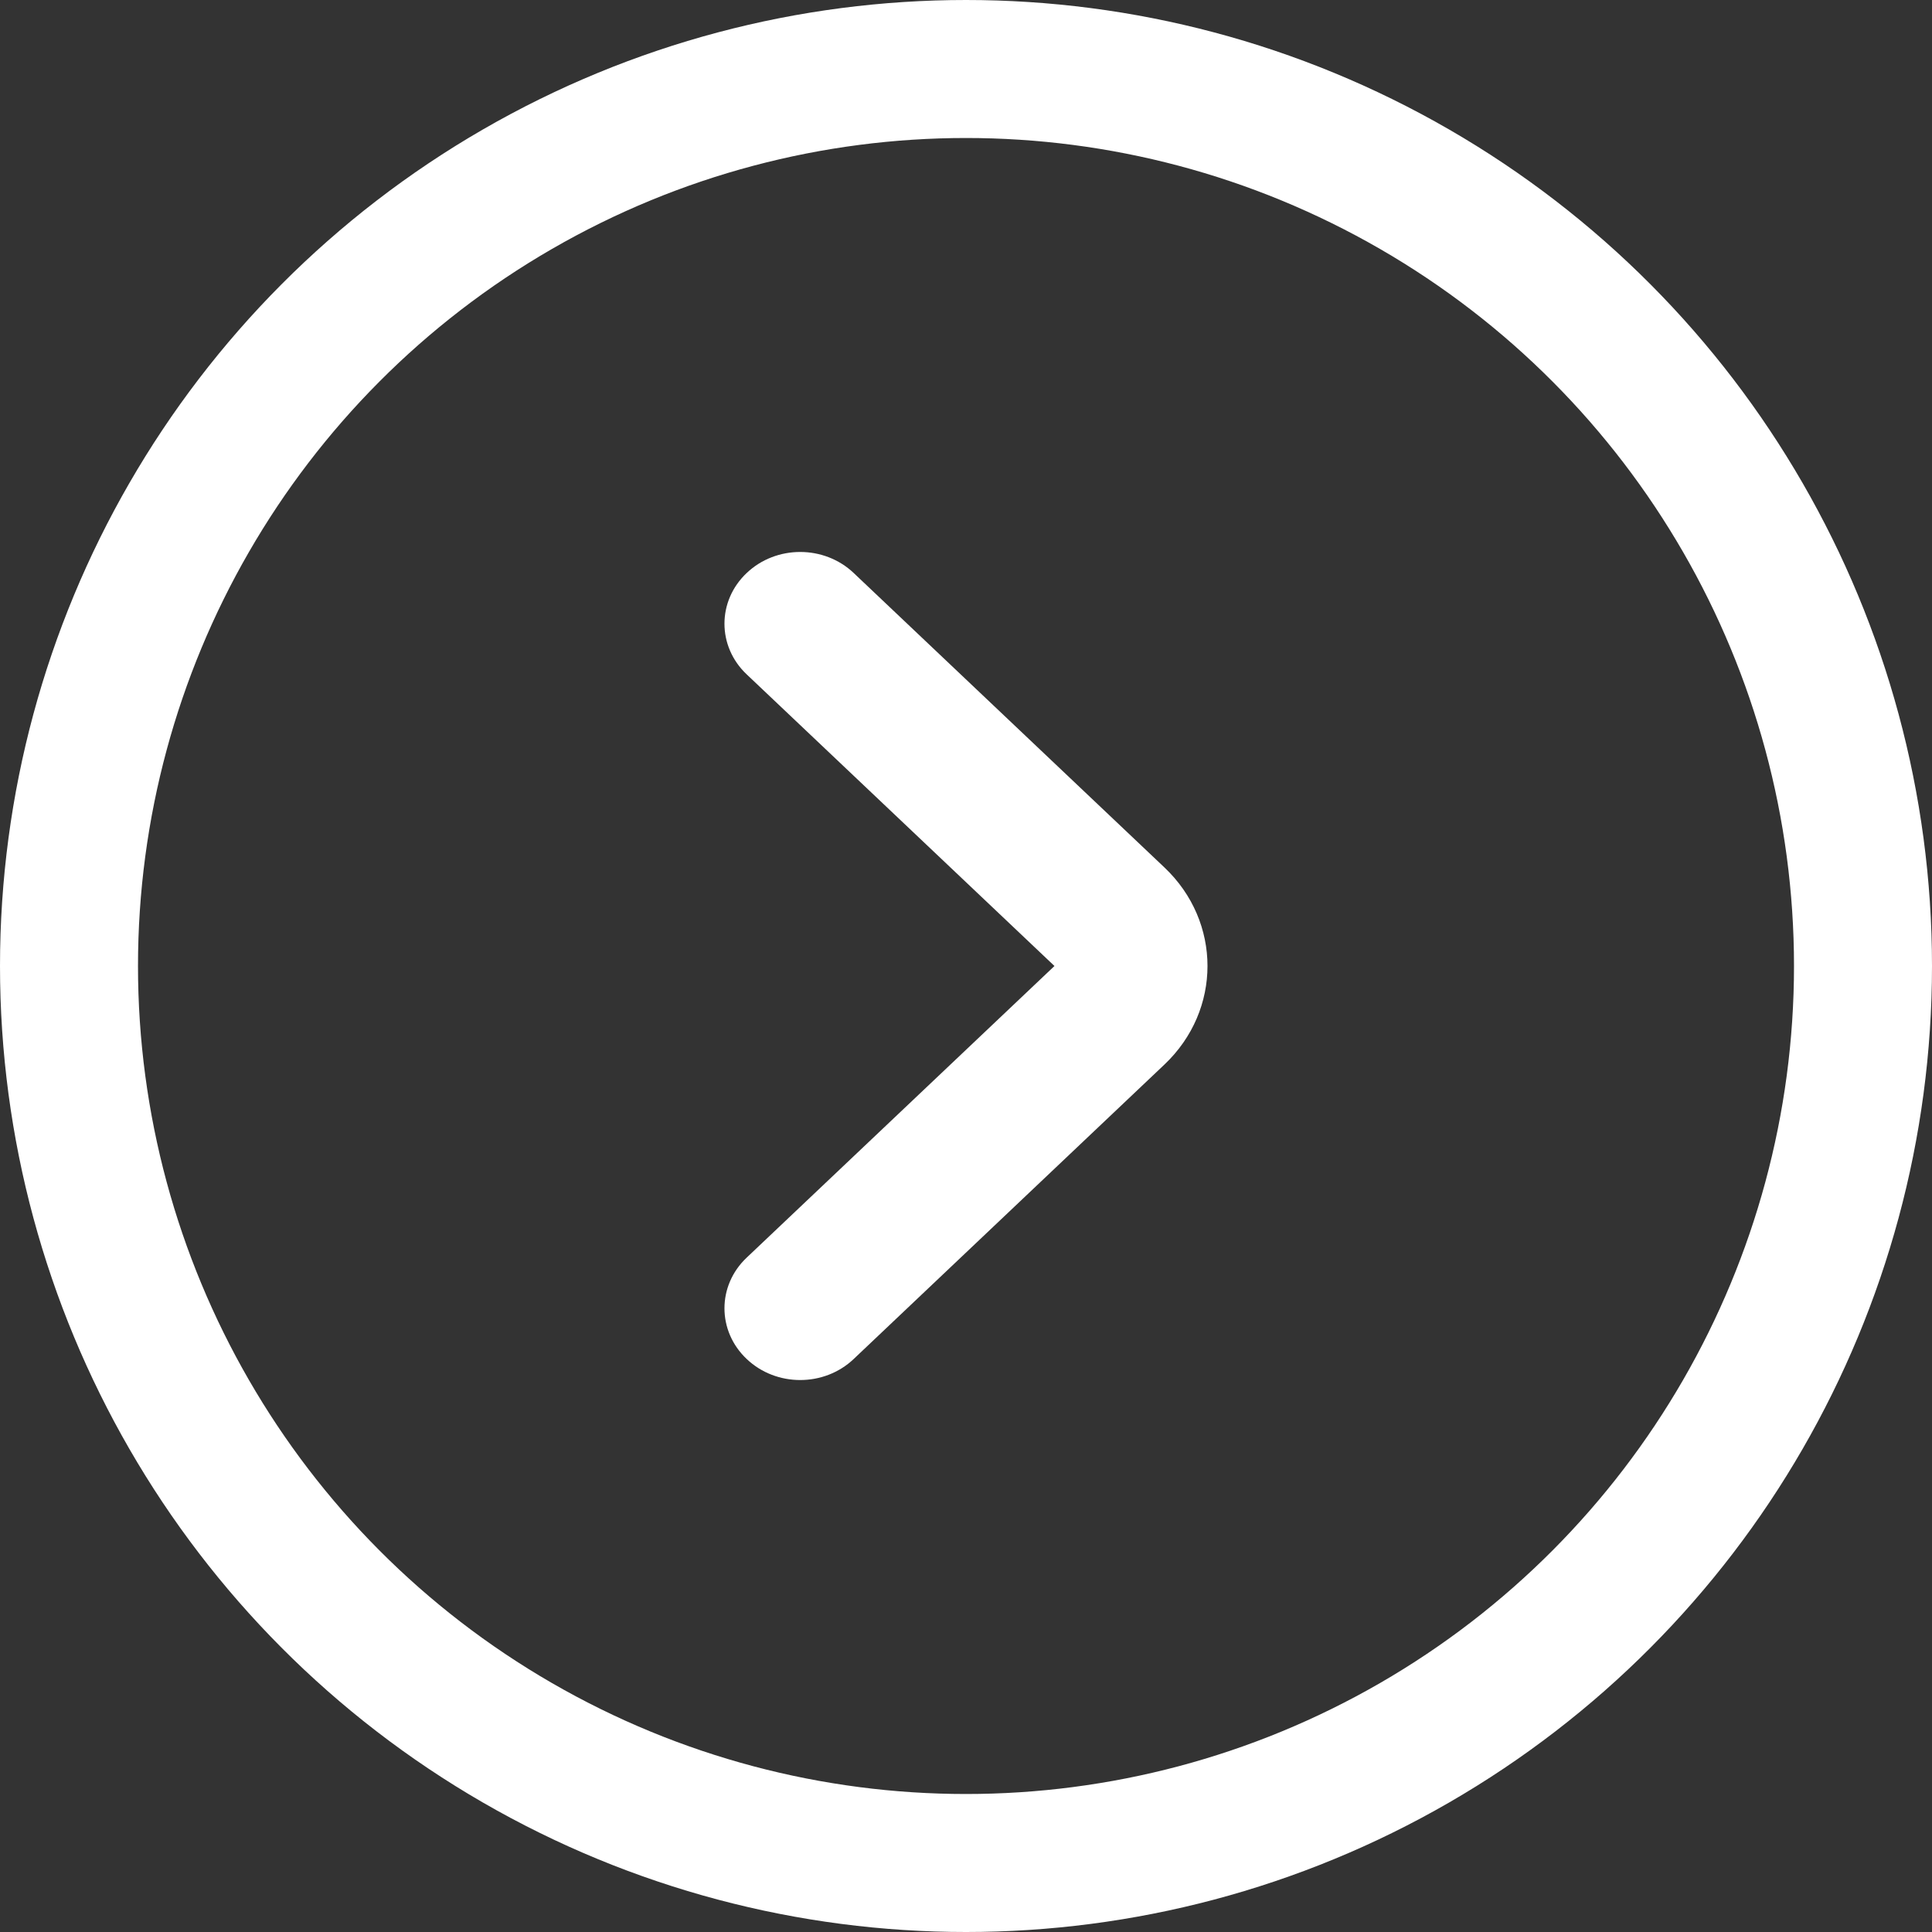
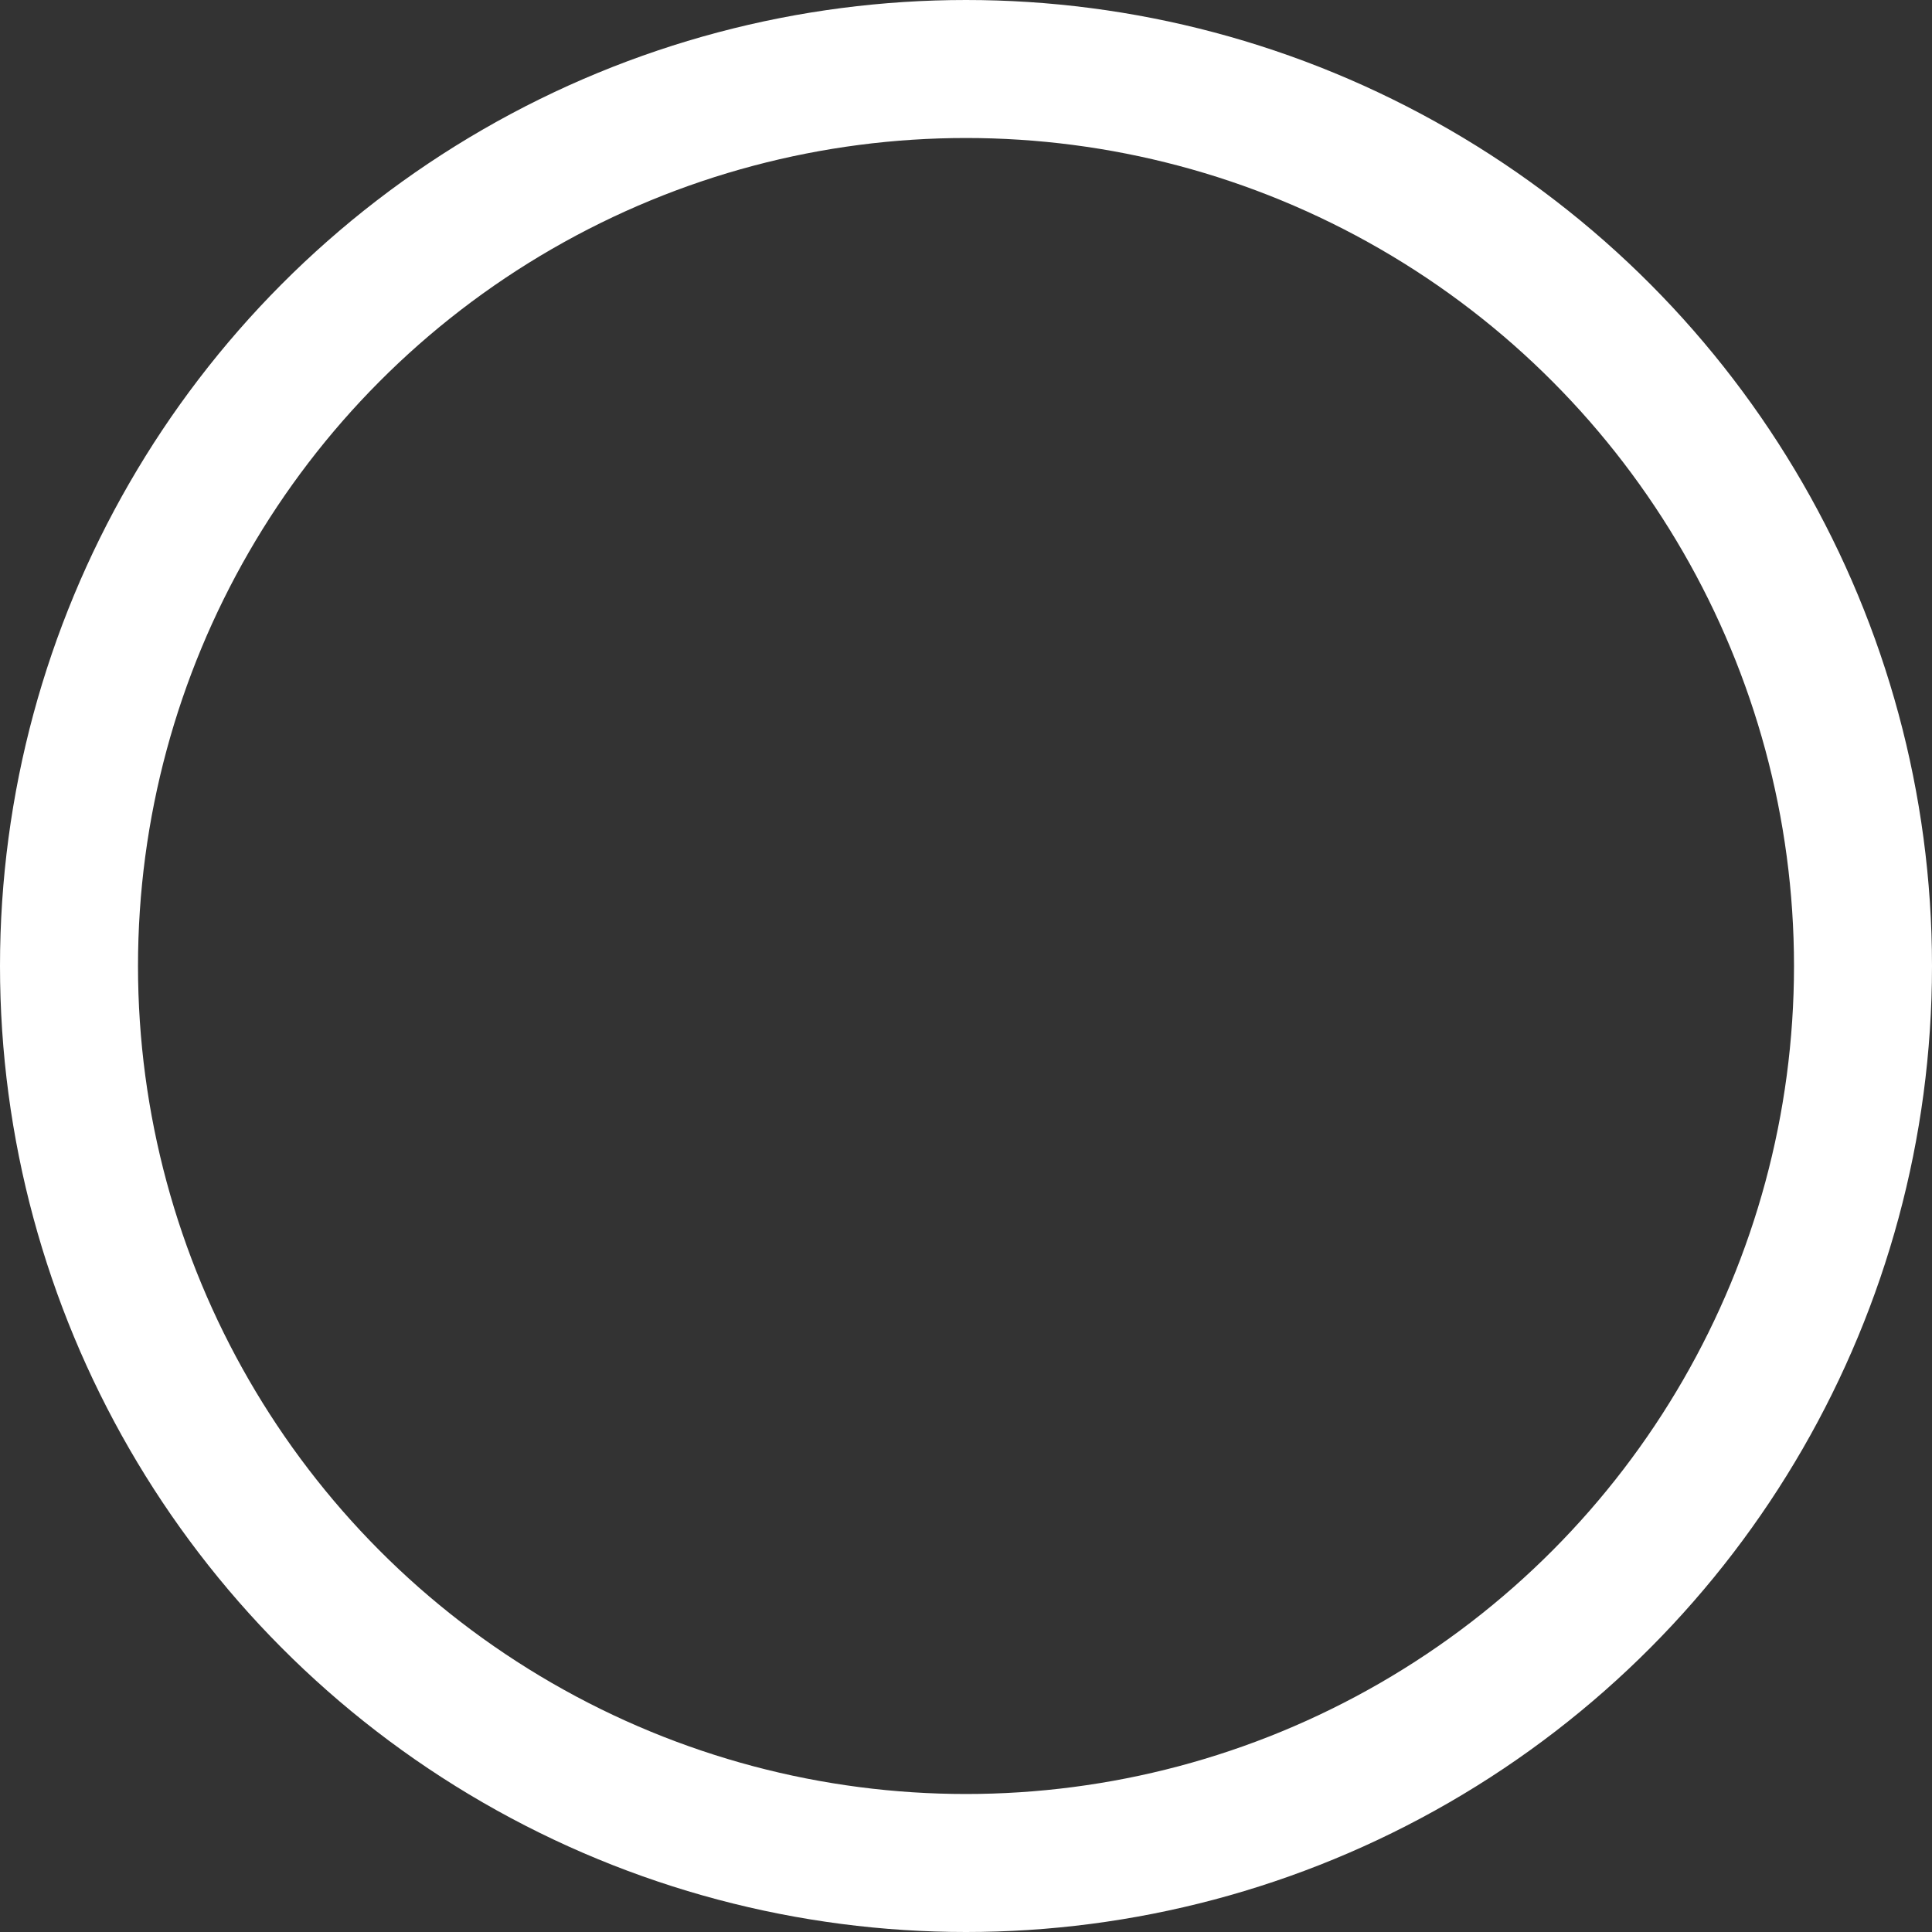
<svg xmlns="http://www.w3.org/2000/svg" width="14" height="14" viewBox="0 0 14 14" fill="none">
  <rect x="0" y="0" width="14" height="14" fill="#333333" stroke="none" />
  <g id="arrow">
    <circle id="Ellipse 3" cx="7" cy="7" r="6.5" stroke="white" />
-     <path id="Rectangle 1 (Stroke) (Stroke)" fill-rule="evenodd" clip-rule="evenodd" d="M5.411 4.887C5.196 4.684 5.196 4.355 5.411 4.152C5.625 3.949 5.972 3.949 6.186 4.152L8.438 6.286C8.854 6.68 8.854 7.32 8.438 7.714L6.186 9.848C5.972 10.051 5.625 10.051 5.411 9.848C5.196 9.645 5.196 9.316 5.411 9.113L7.641 7L5.411 4.887Z" fill="white" />
  </g>
</svg>